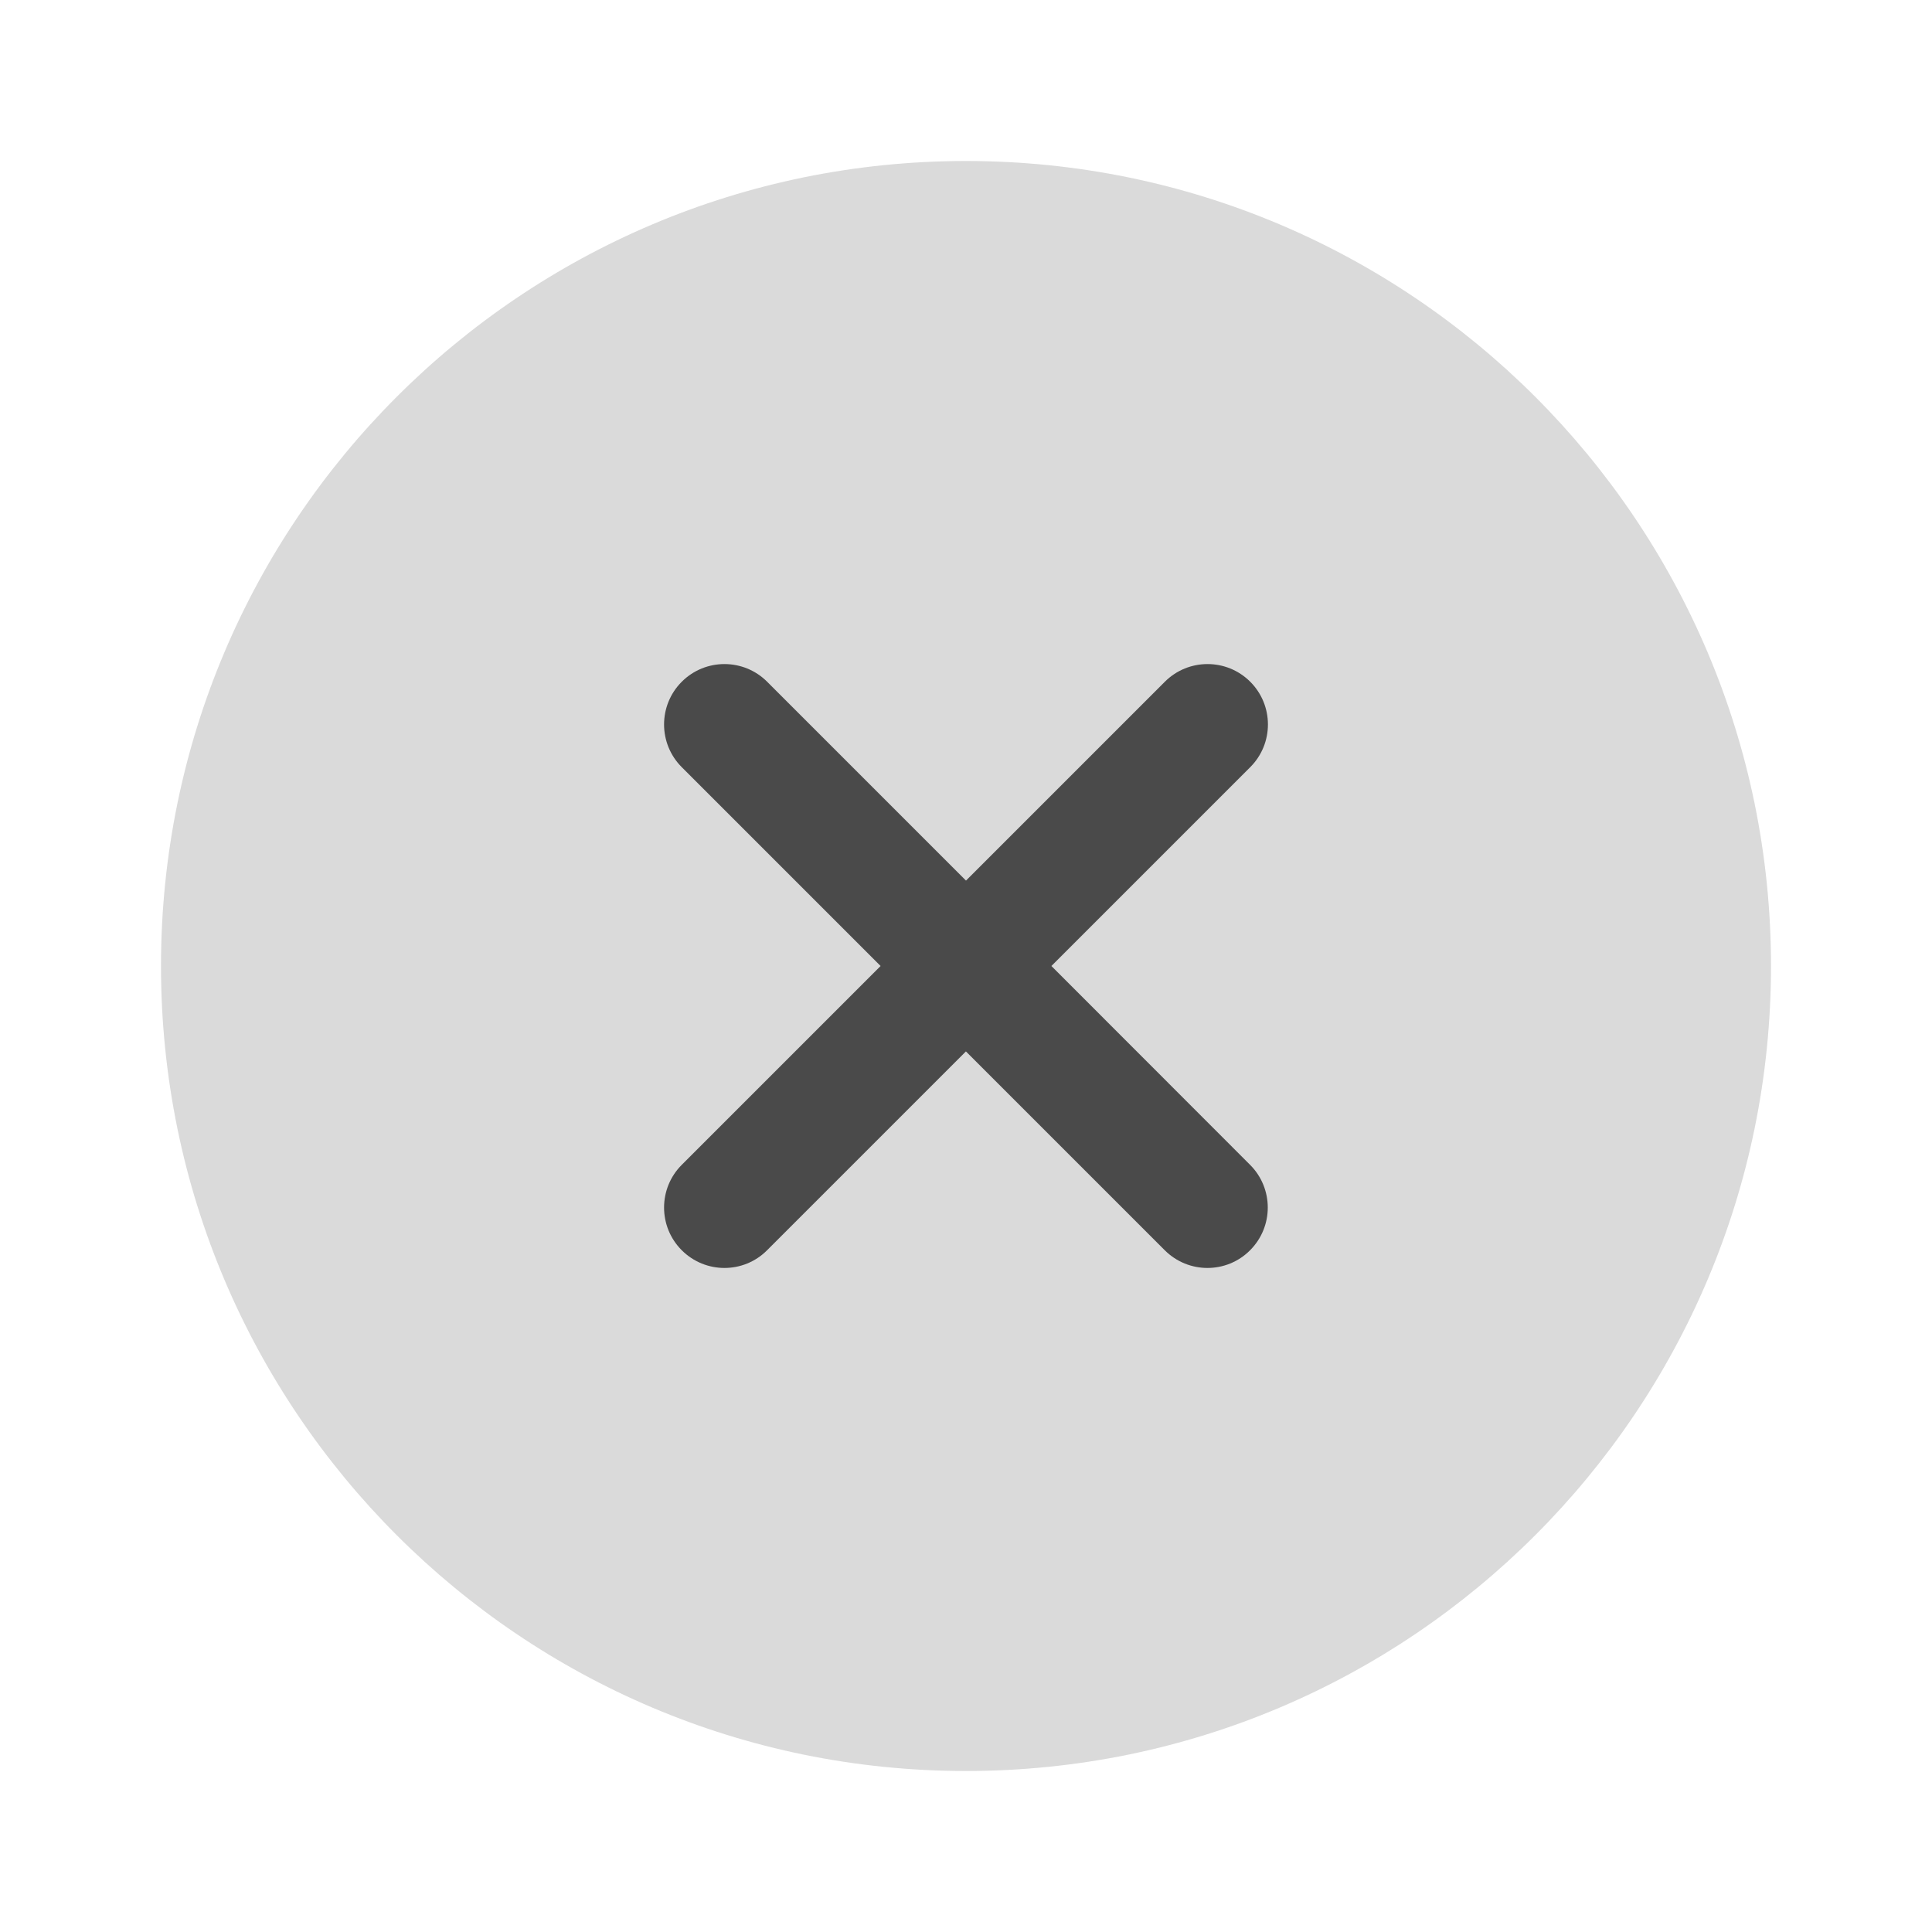
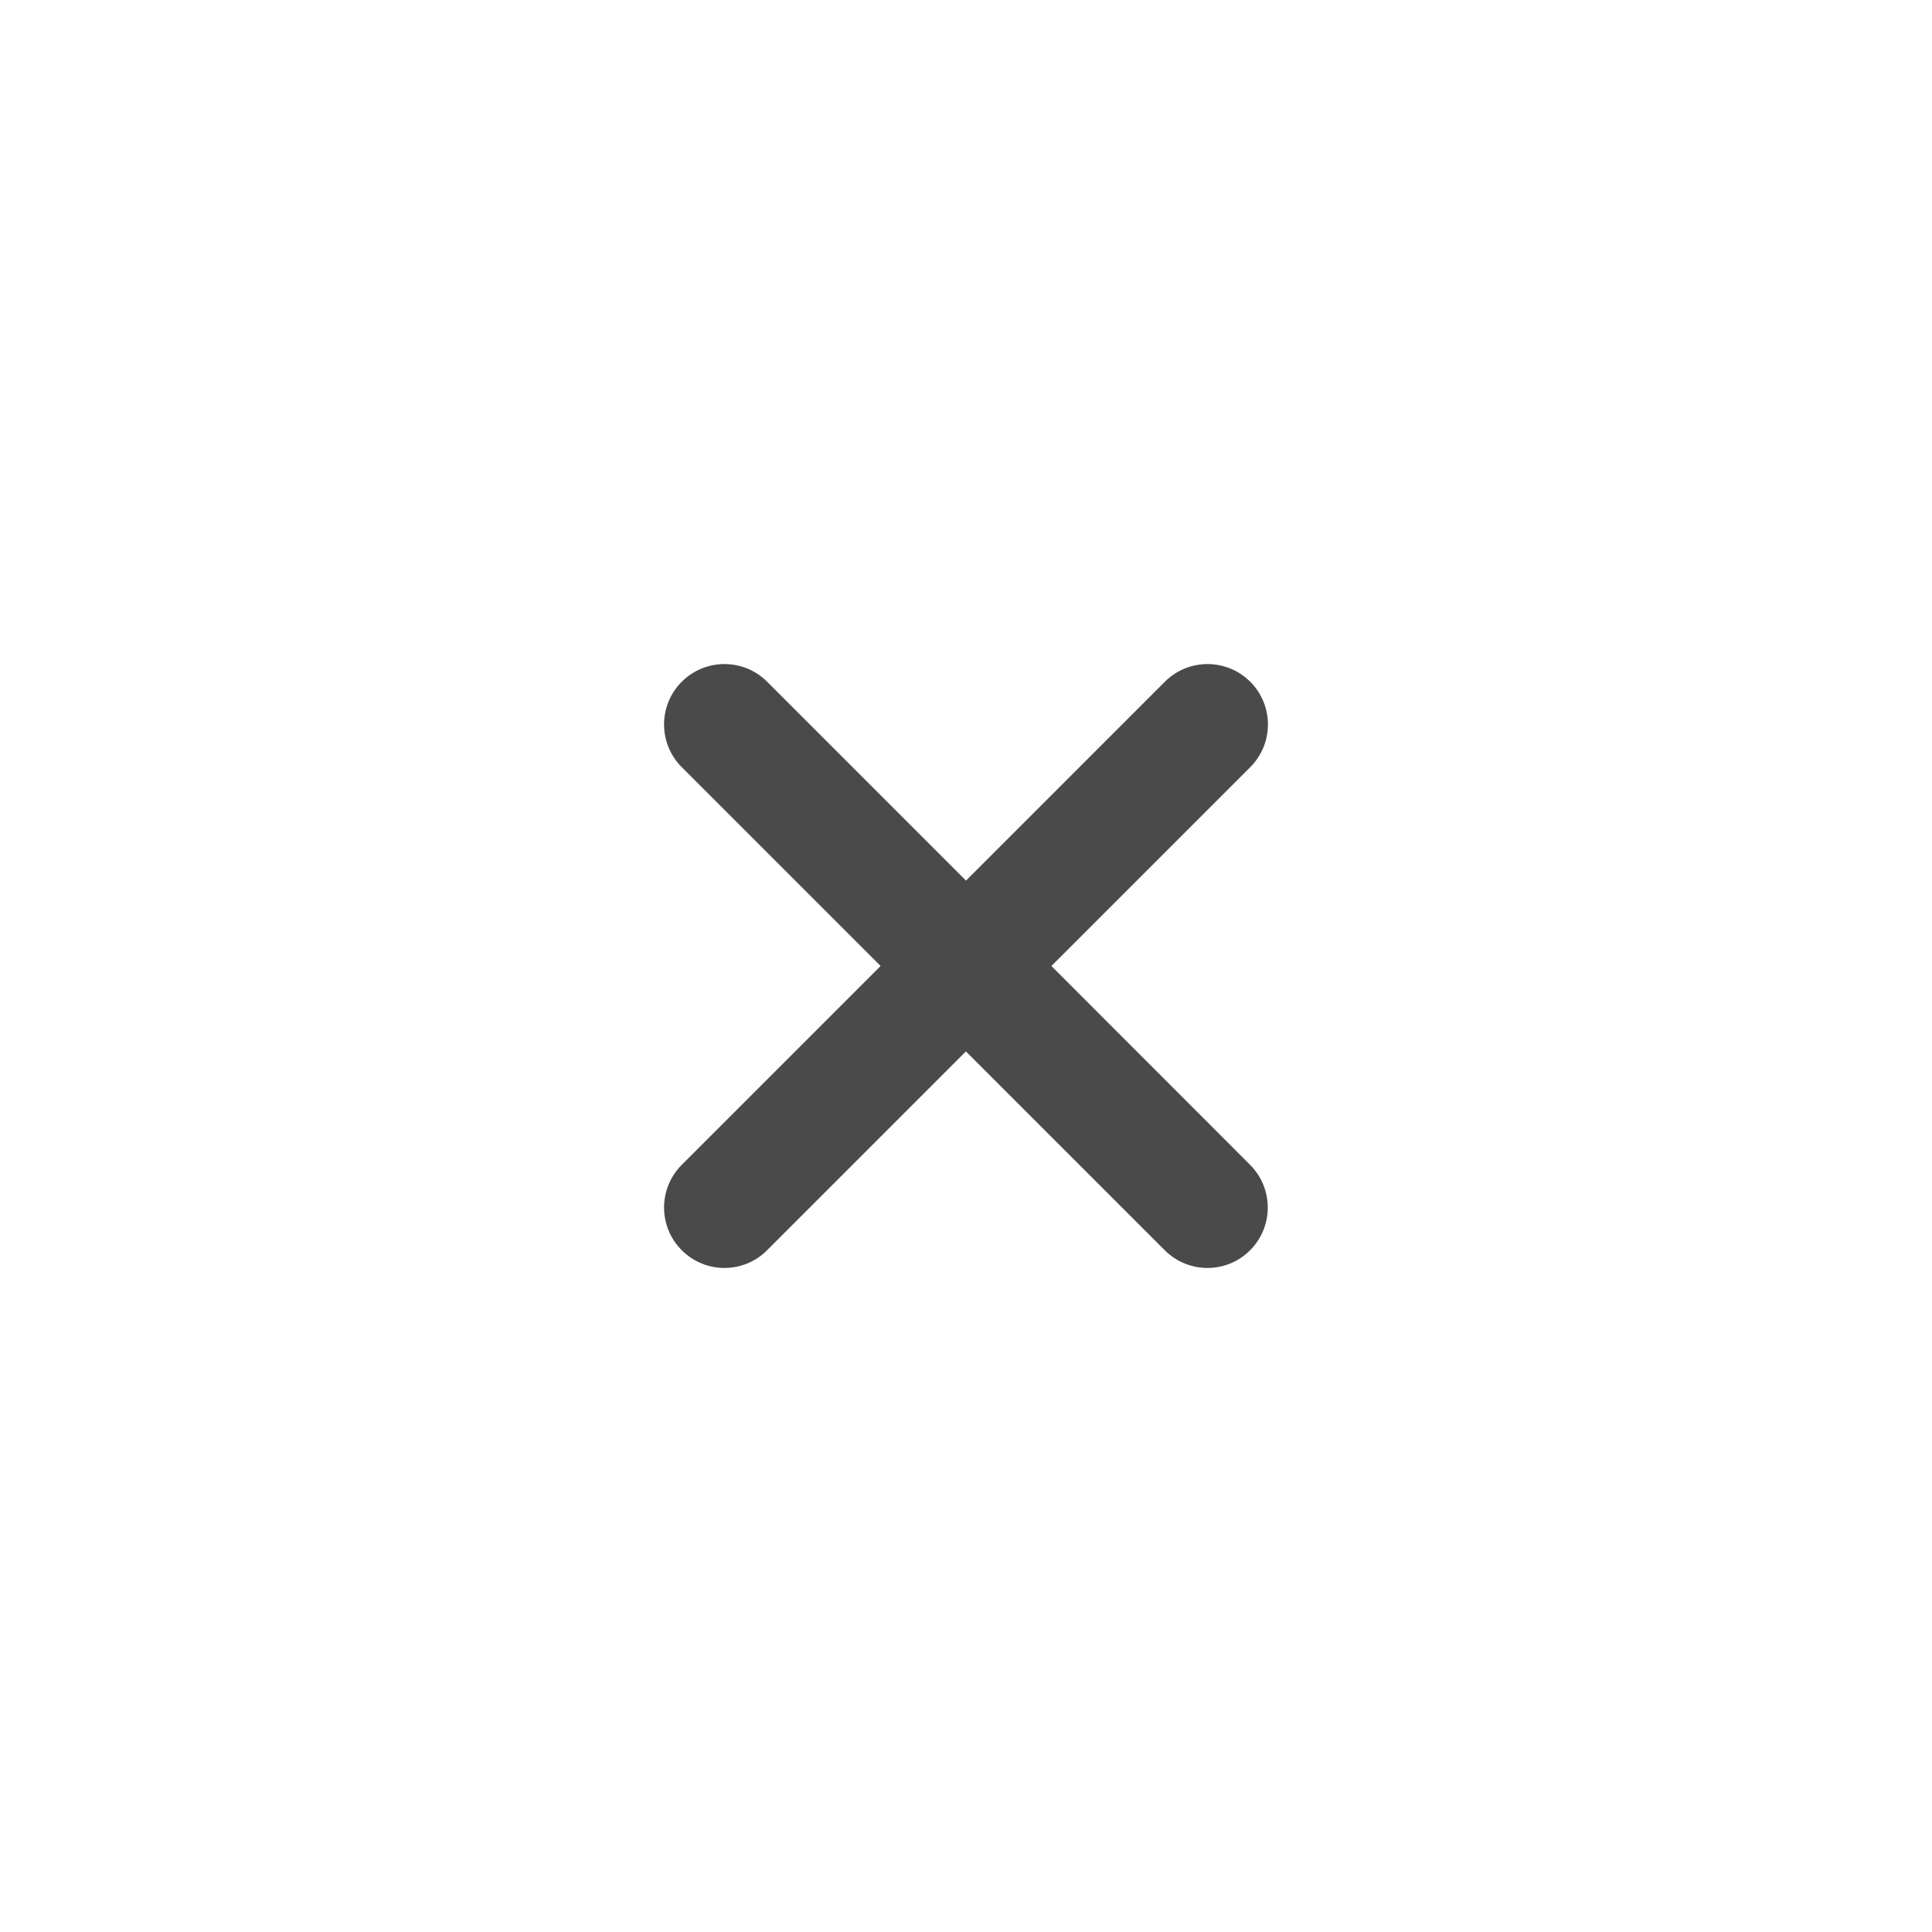
<svg xmlns="http://www.w3.org/2000/svg" width="24" height="24" viewBox="0 0 24 24" fill="none">
  <g id="times-circle">
-     <path id="Vector" opacity="0.2" d="M12 22C17.523 22 22 17.523 22 12C22 6.477 17.523 2 12 2C6.477 2 2 6.477 2 12C2 17.523 6.477 22 12 22Z" fill="#4A4A4A" />
    <path id="Vector_2" d="M13.061 12L15.531 9.53C15.824 9.237 15.824 8.762 15.531 8.469C15.238 8.176 14.763 8.176 14.47 8.469L12 10.939L9.53 8.469C9.237 8.176 8.762 8.176 8.469 8.469C8.176 8.762 8.176 9.237 8.469 9.53L10.939 12L8.469 14.47C8.176 14.763 8.176 15.238 8.469 15.531C8.615 15.677 8.807 15.751 8.999 15.751C9.191 15.751 9.383 15.678 9.529 15.531L11.999 13.061L14.469 15.531C14.615 15.677 14.807 15.751 14.999 15.751C15.191 15.751 15.383 15.678 15.529 15.531C15.822 15.238 15.822 14.763 15.529 14.47L13.061 12Z" fill="#4A4A4A" />
  </g>
</svg>